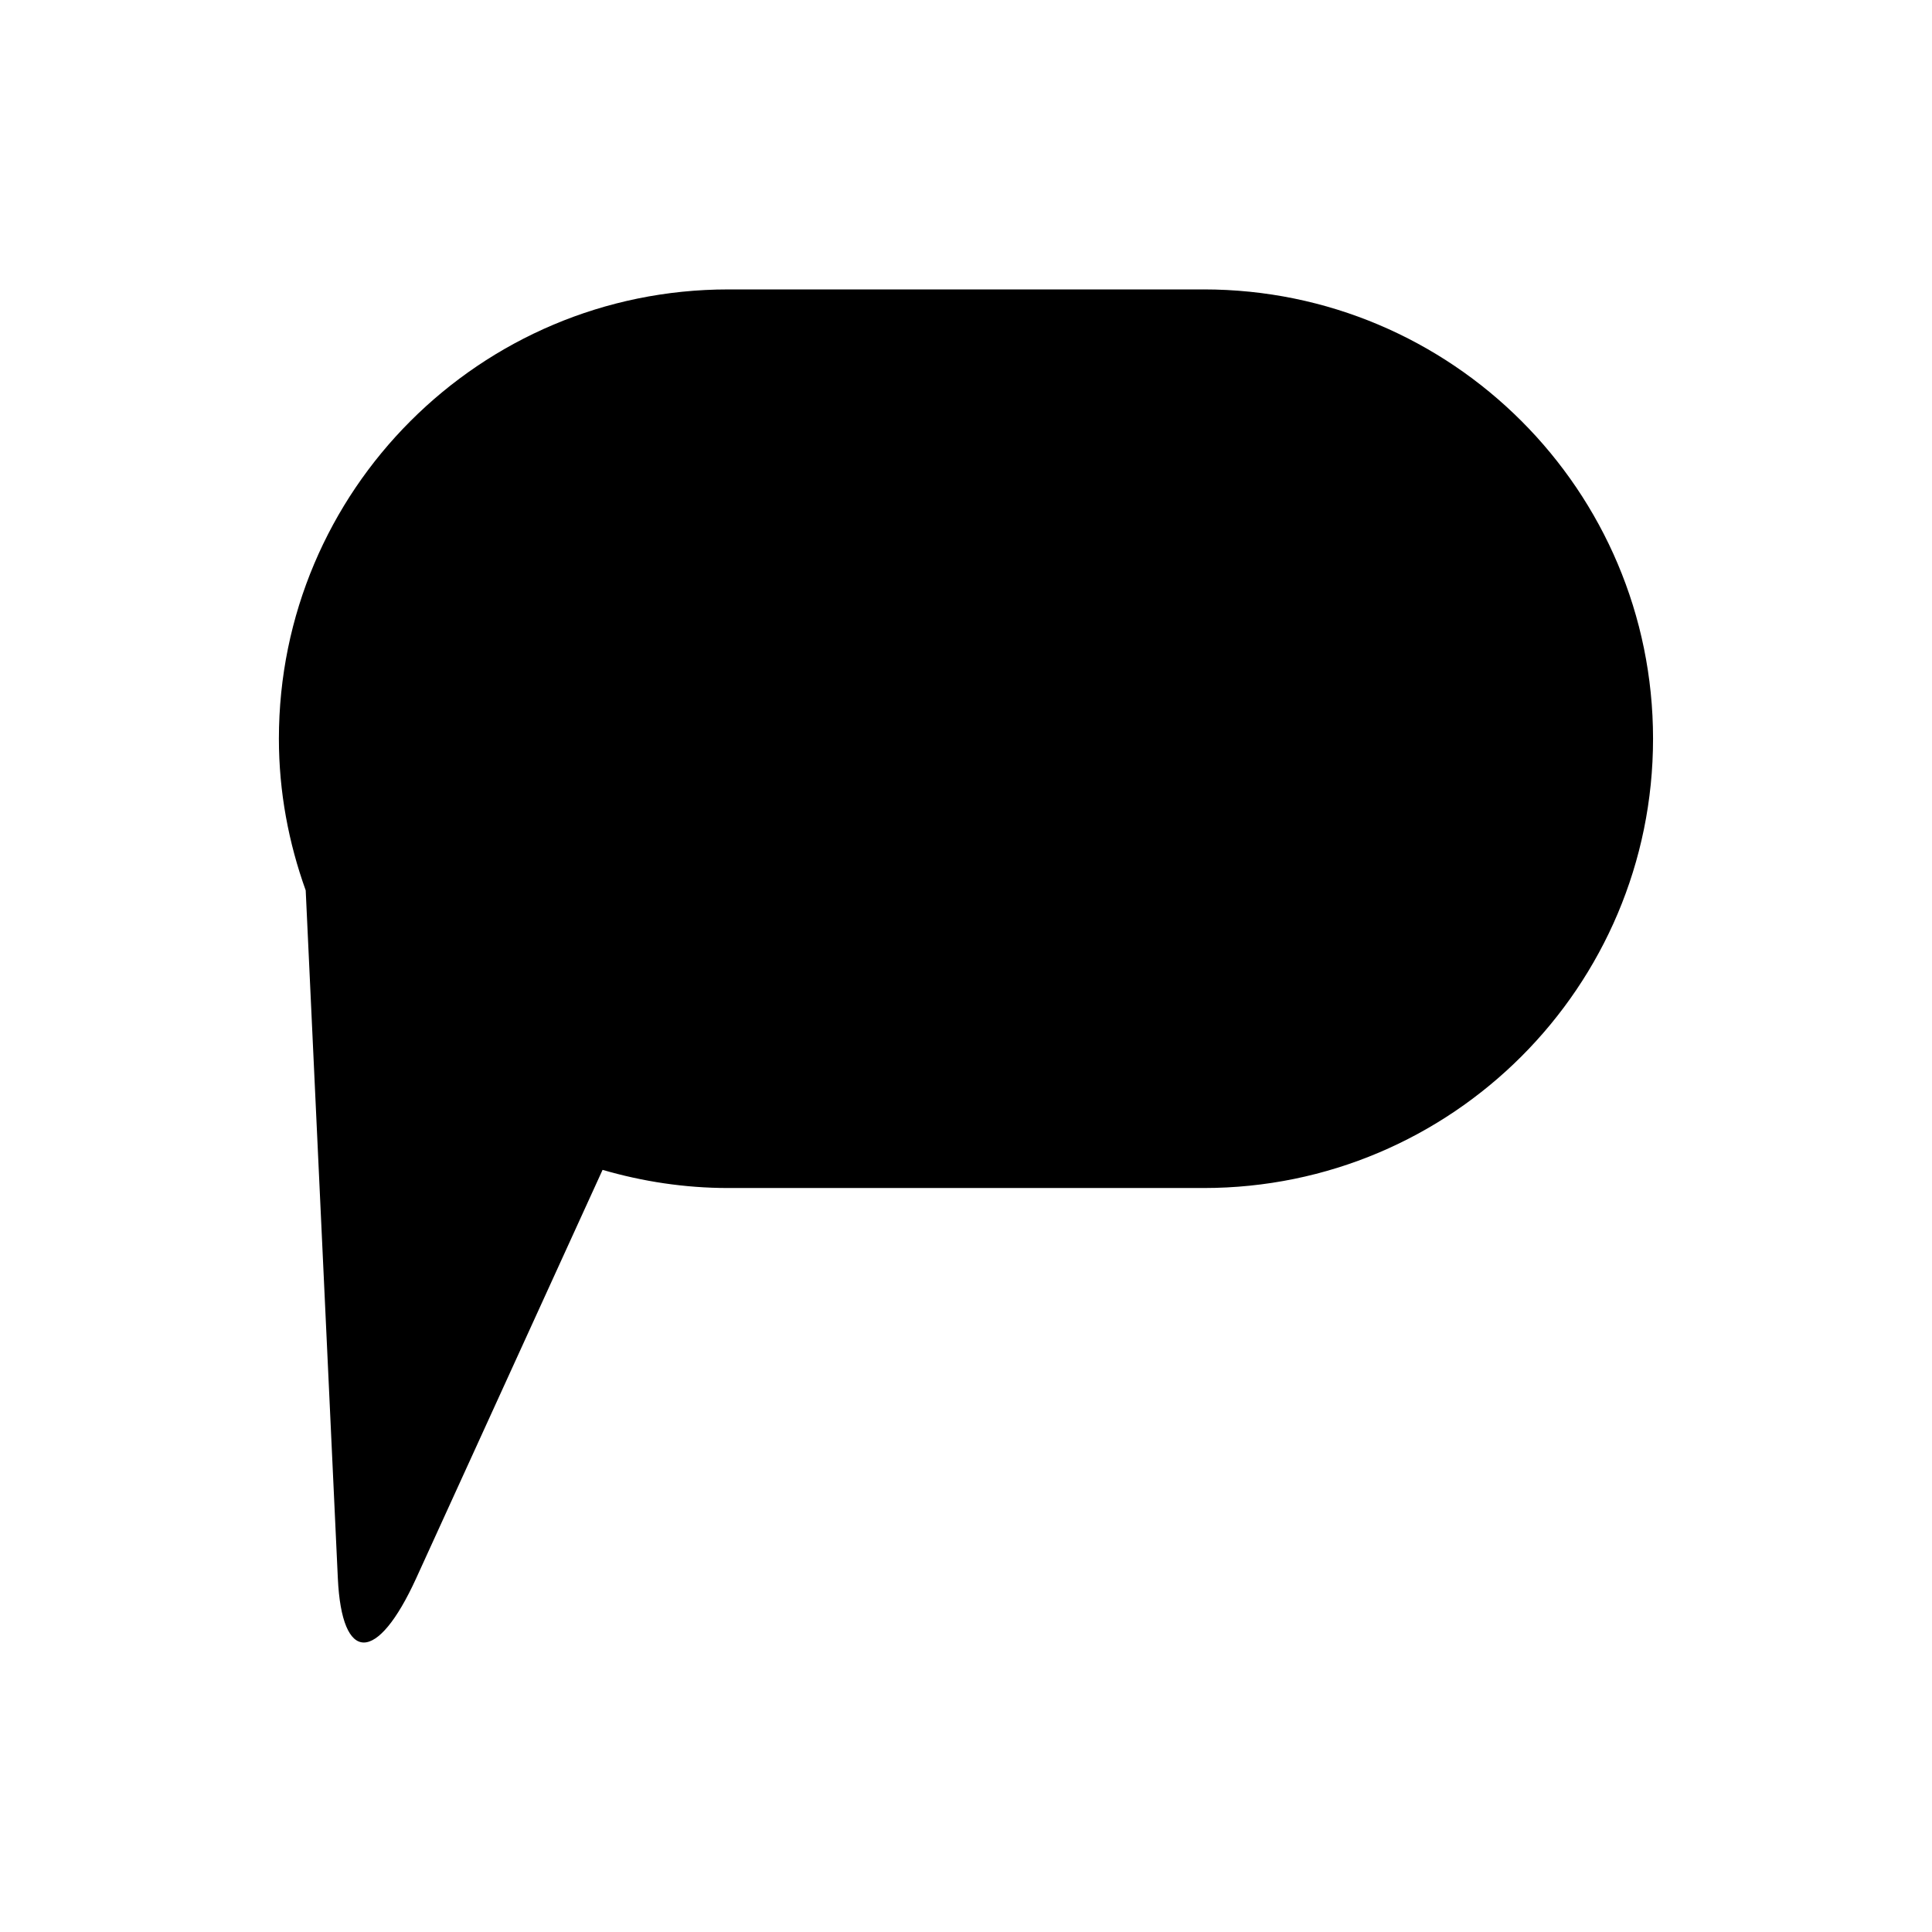
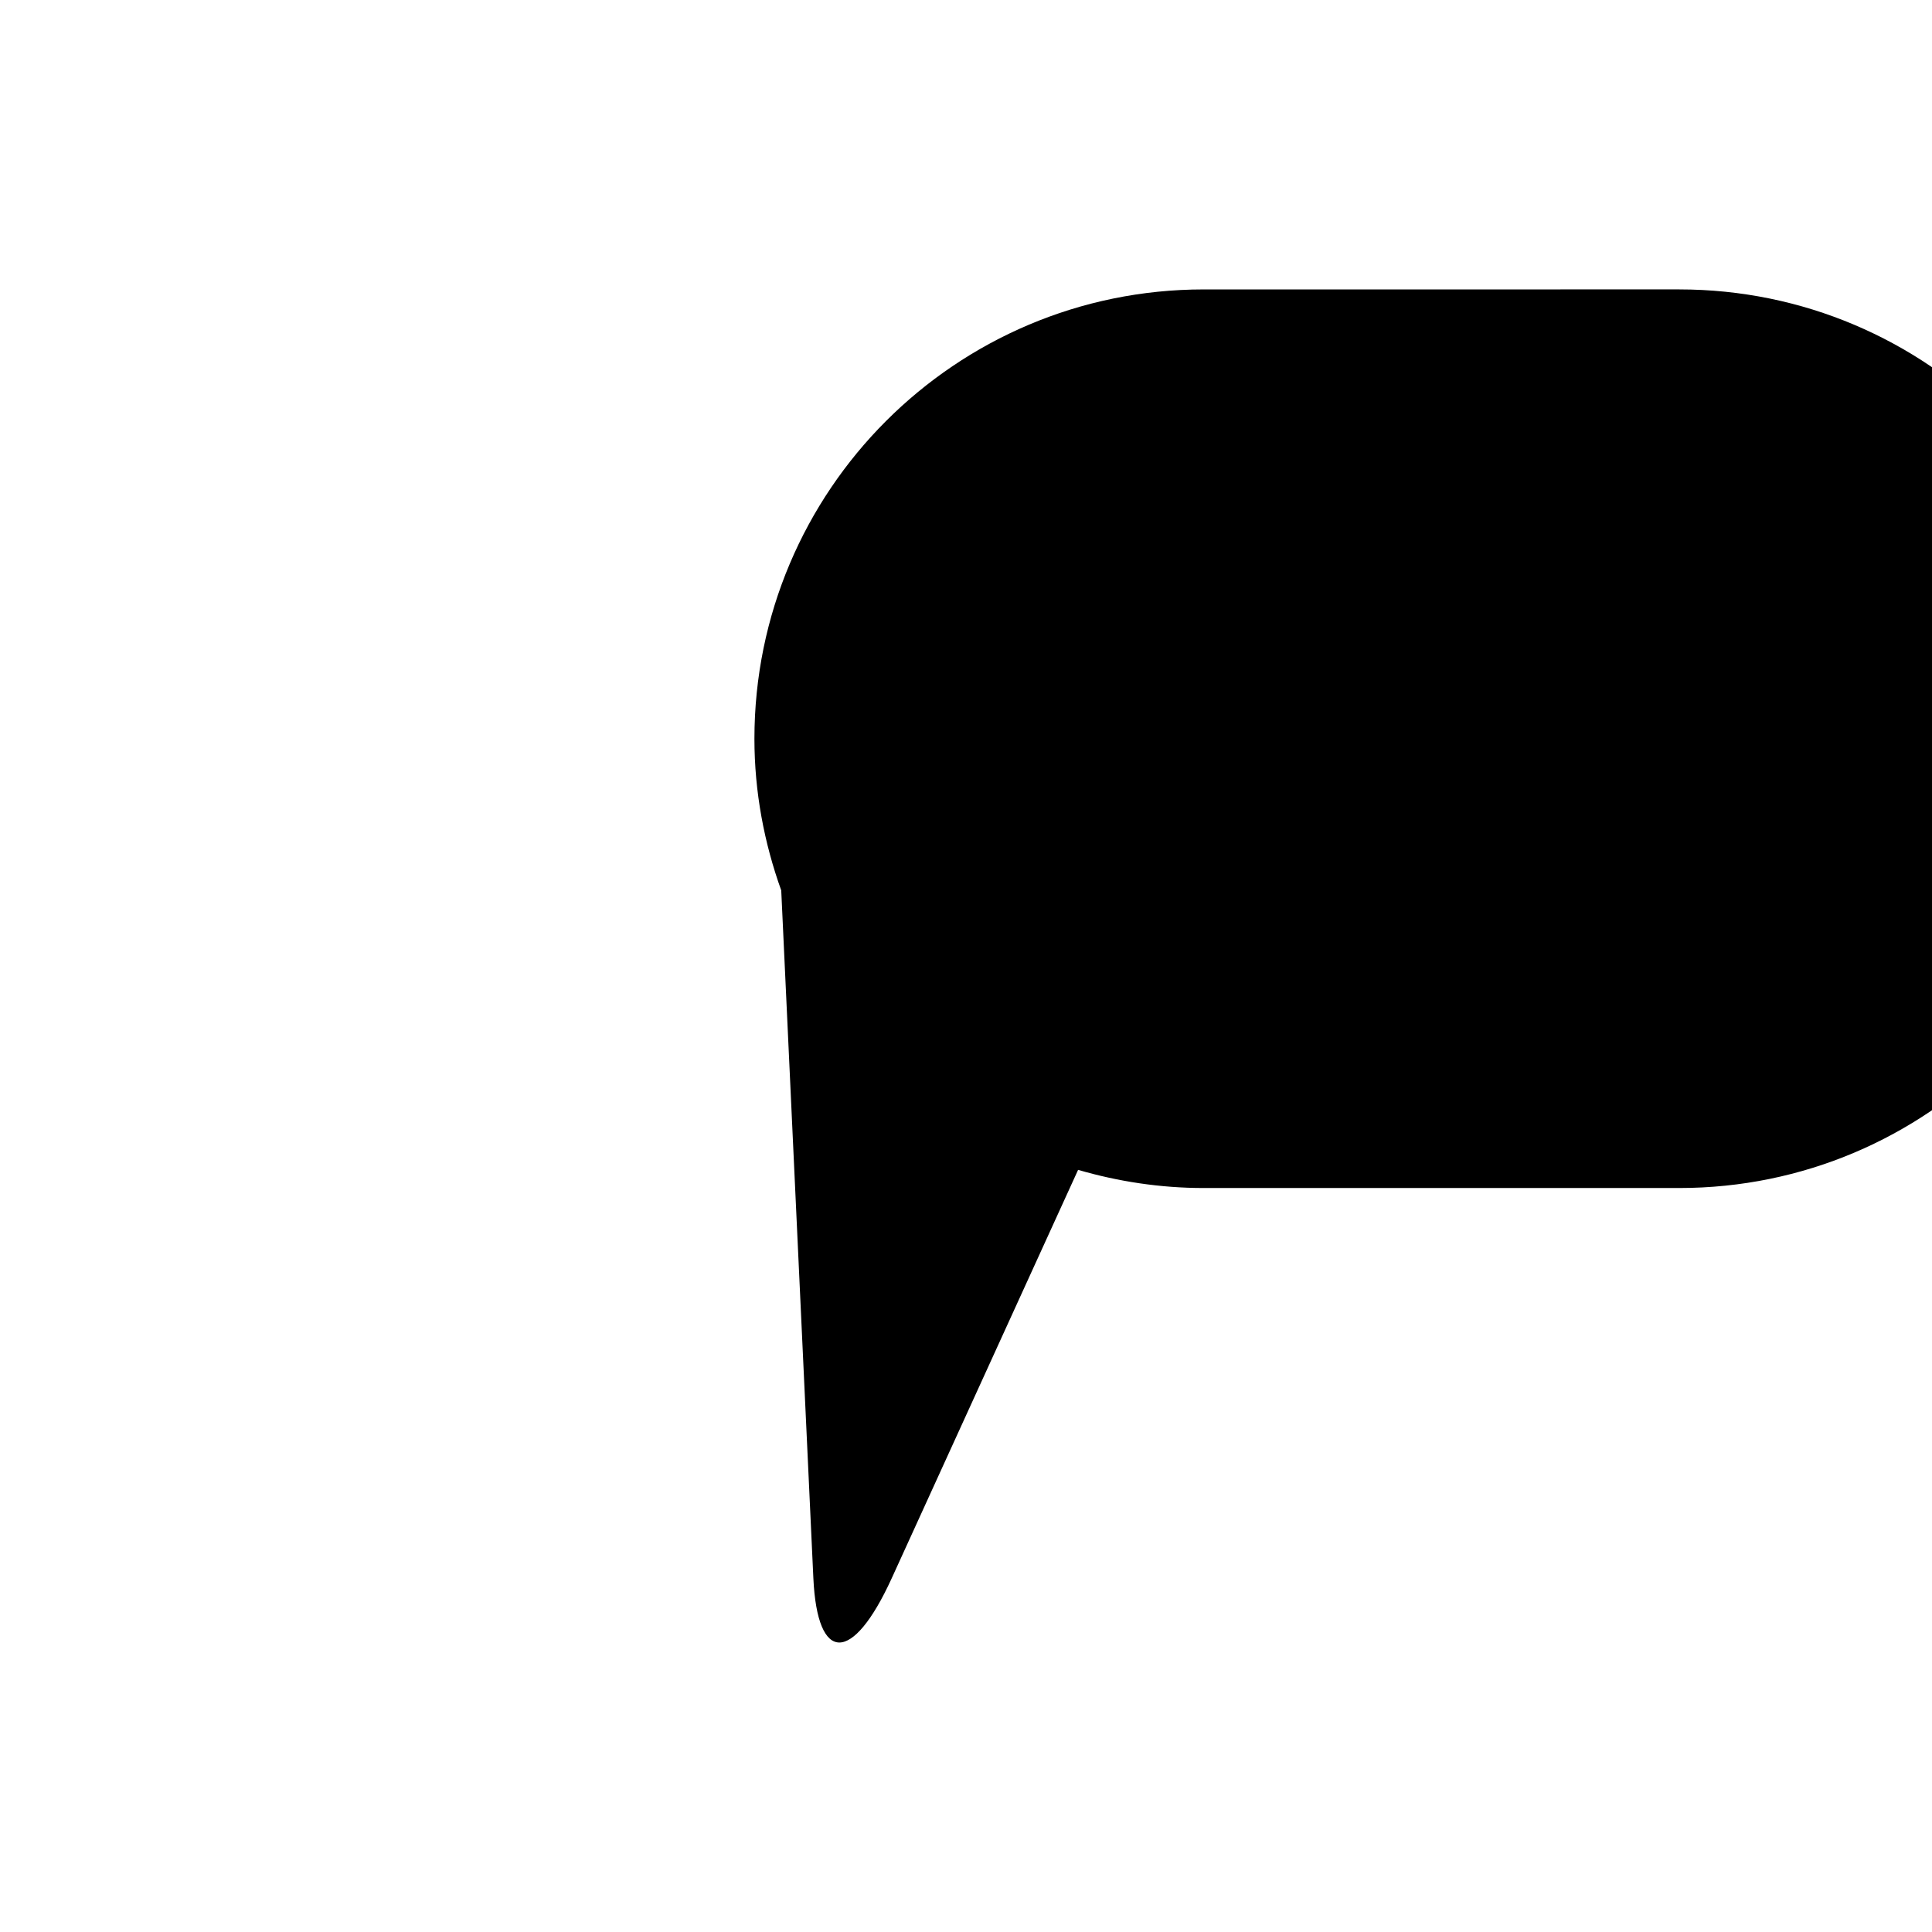
<svg xmlns="http://www.w3.org/2000/svg" fill="#000000" width="800px" height="800px" version="1.1" viewBox="144 144 512 512">
-   <path d="m463 220.7h-126.02c-65.758 0-119.07 53.316-119.07 119.07 0 14.125 2.59 27.625 7.106 40.195l8.516 182.3c1.059 22.688 10.398 22.688 20.758 0l49.398-108.24c10.578 3.078 21.727 4.812 33.297 4.812h126.01c65.766 0 119.08-53.316 119.08-119.07 0-65.758-53.316-119.07-119.08-119.07z" />
+   <path d="m463 220.7c-65.758 0-119.07 53.316-119.07 119.07 0 14.125 2.59 27.625 7.106 40.195l8.516 182.3c1.059 22.688 10.398 22.688 20.758 0l49.398-108.24c10.578 3.078 21.727 4.812 33.297 4.812h126.01c65.766 0 119.08-53.316 119.08-119.07 0-65.758-53.316-119.07-119.08-119.07z" />
</svg>